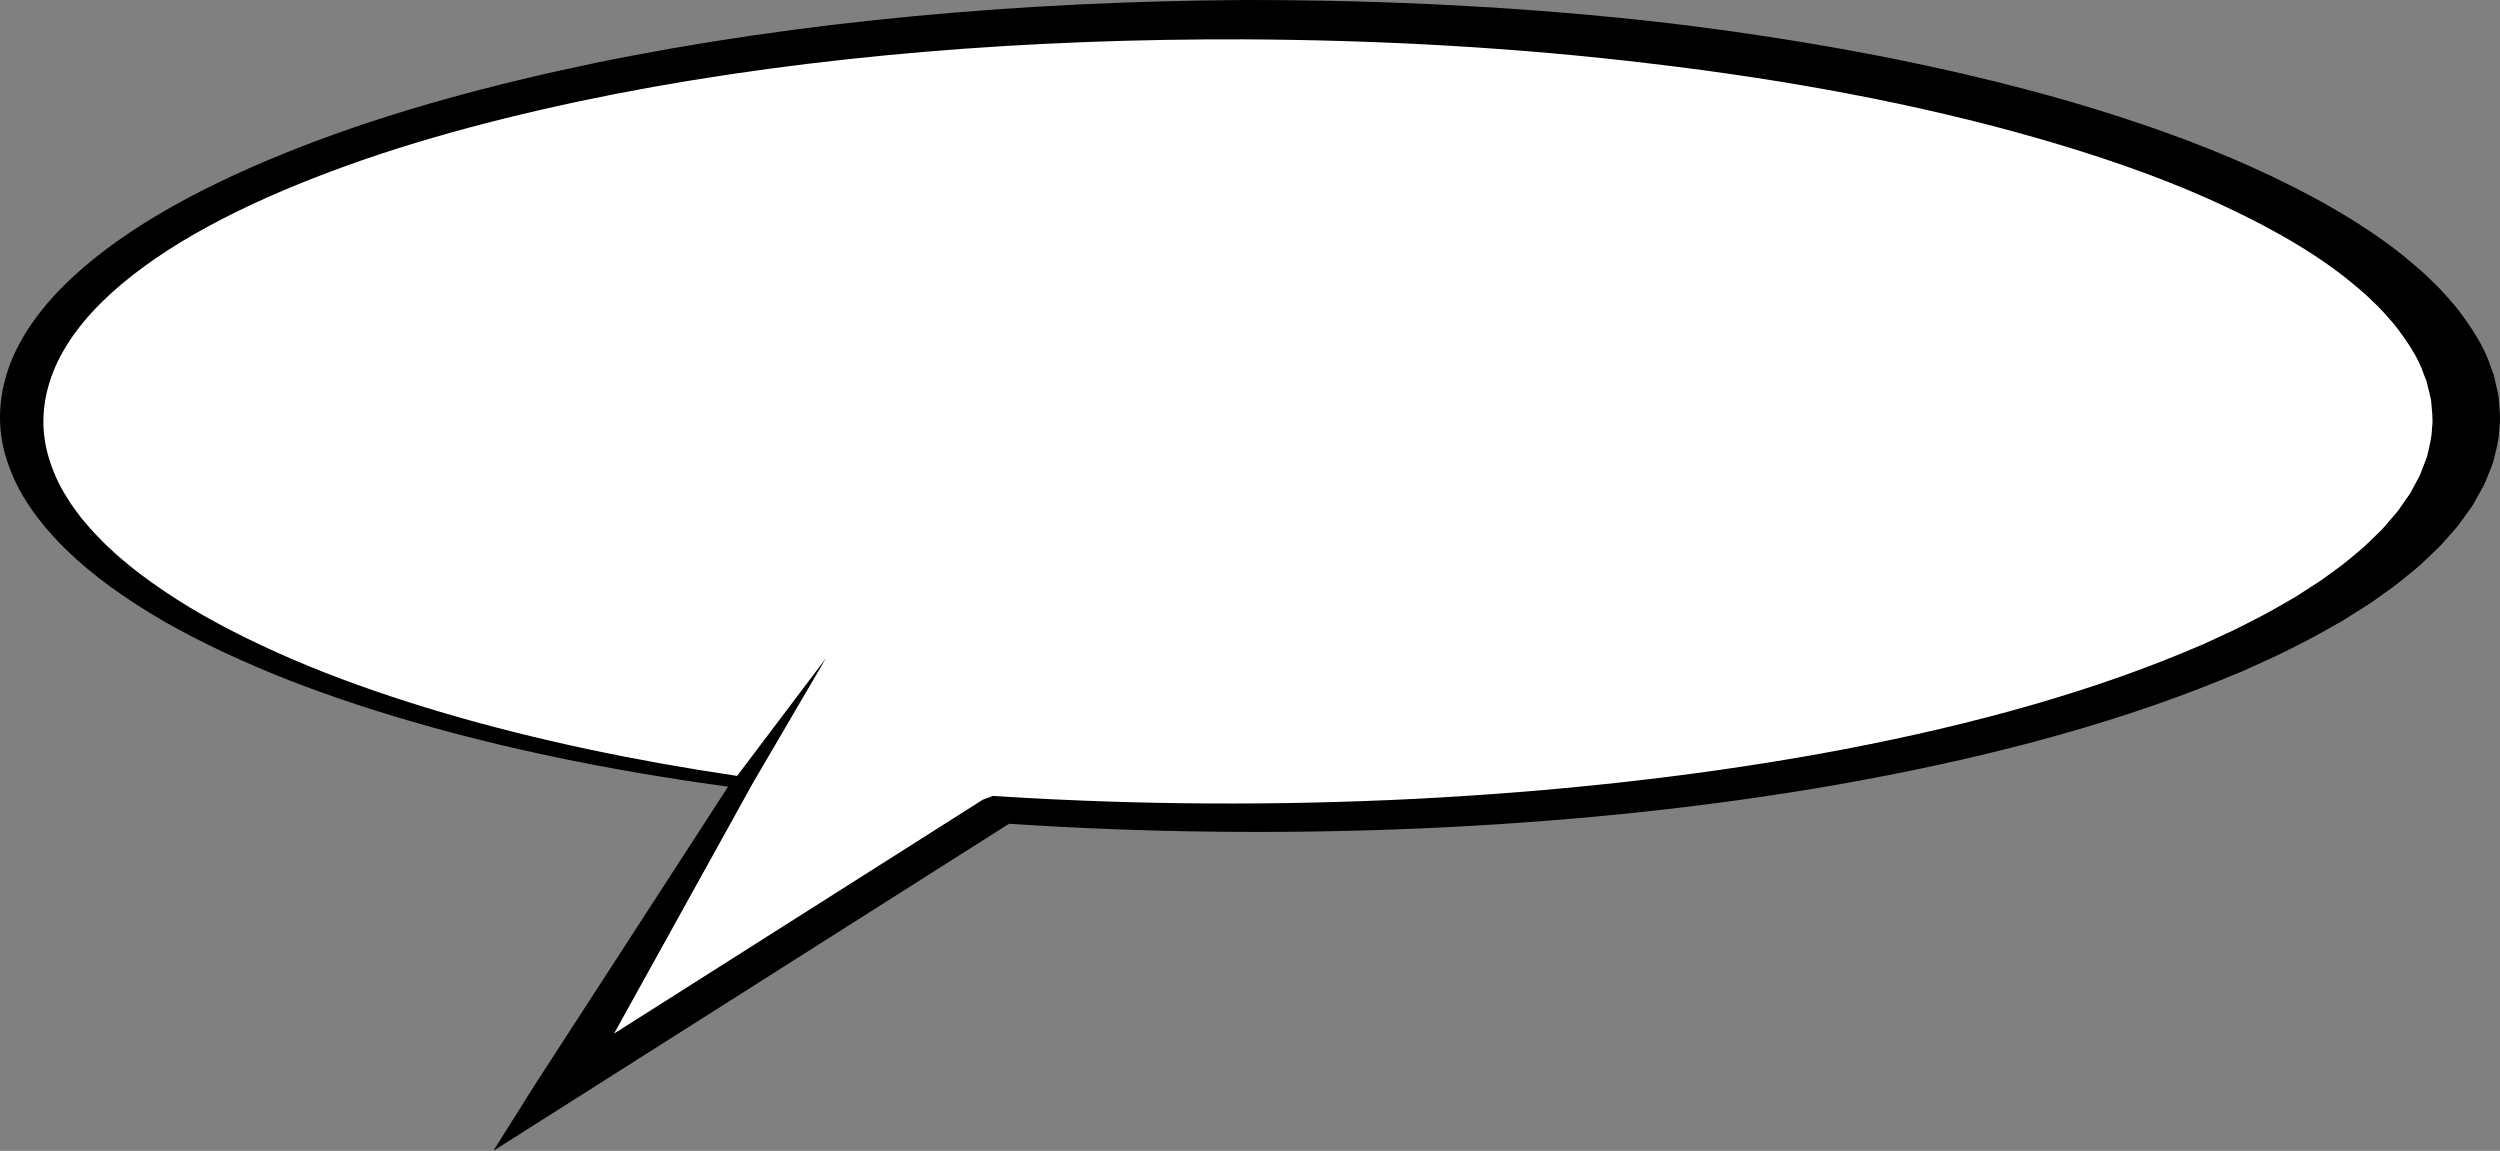
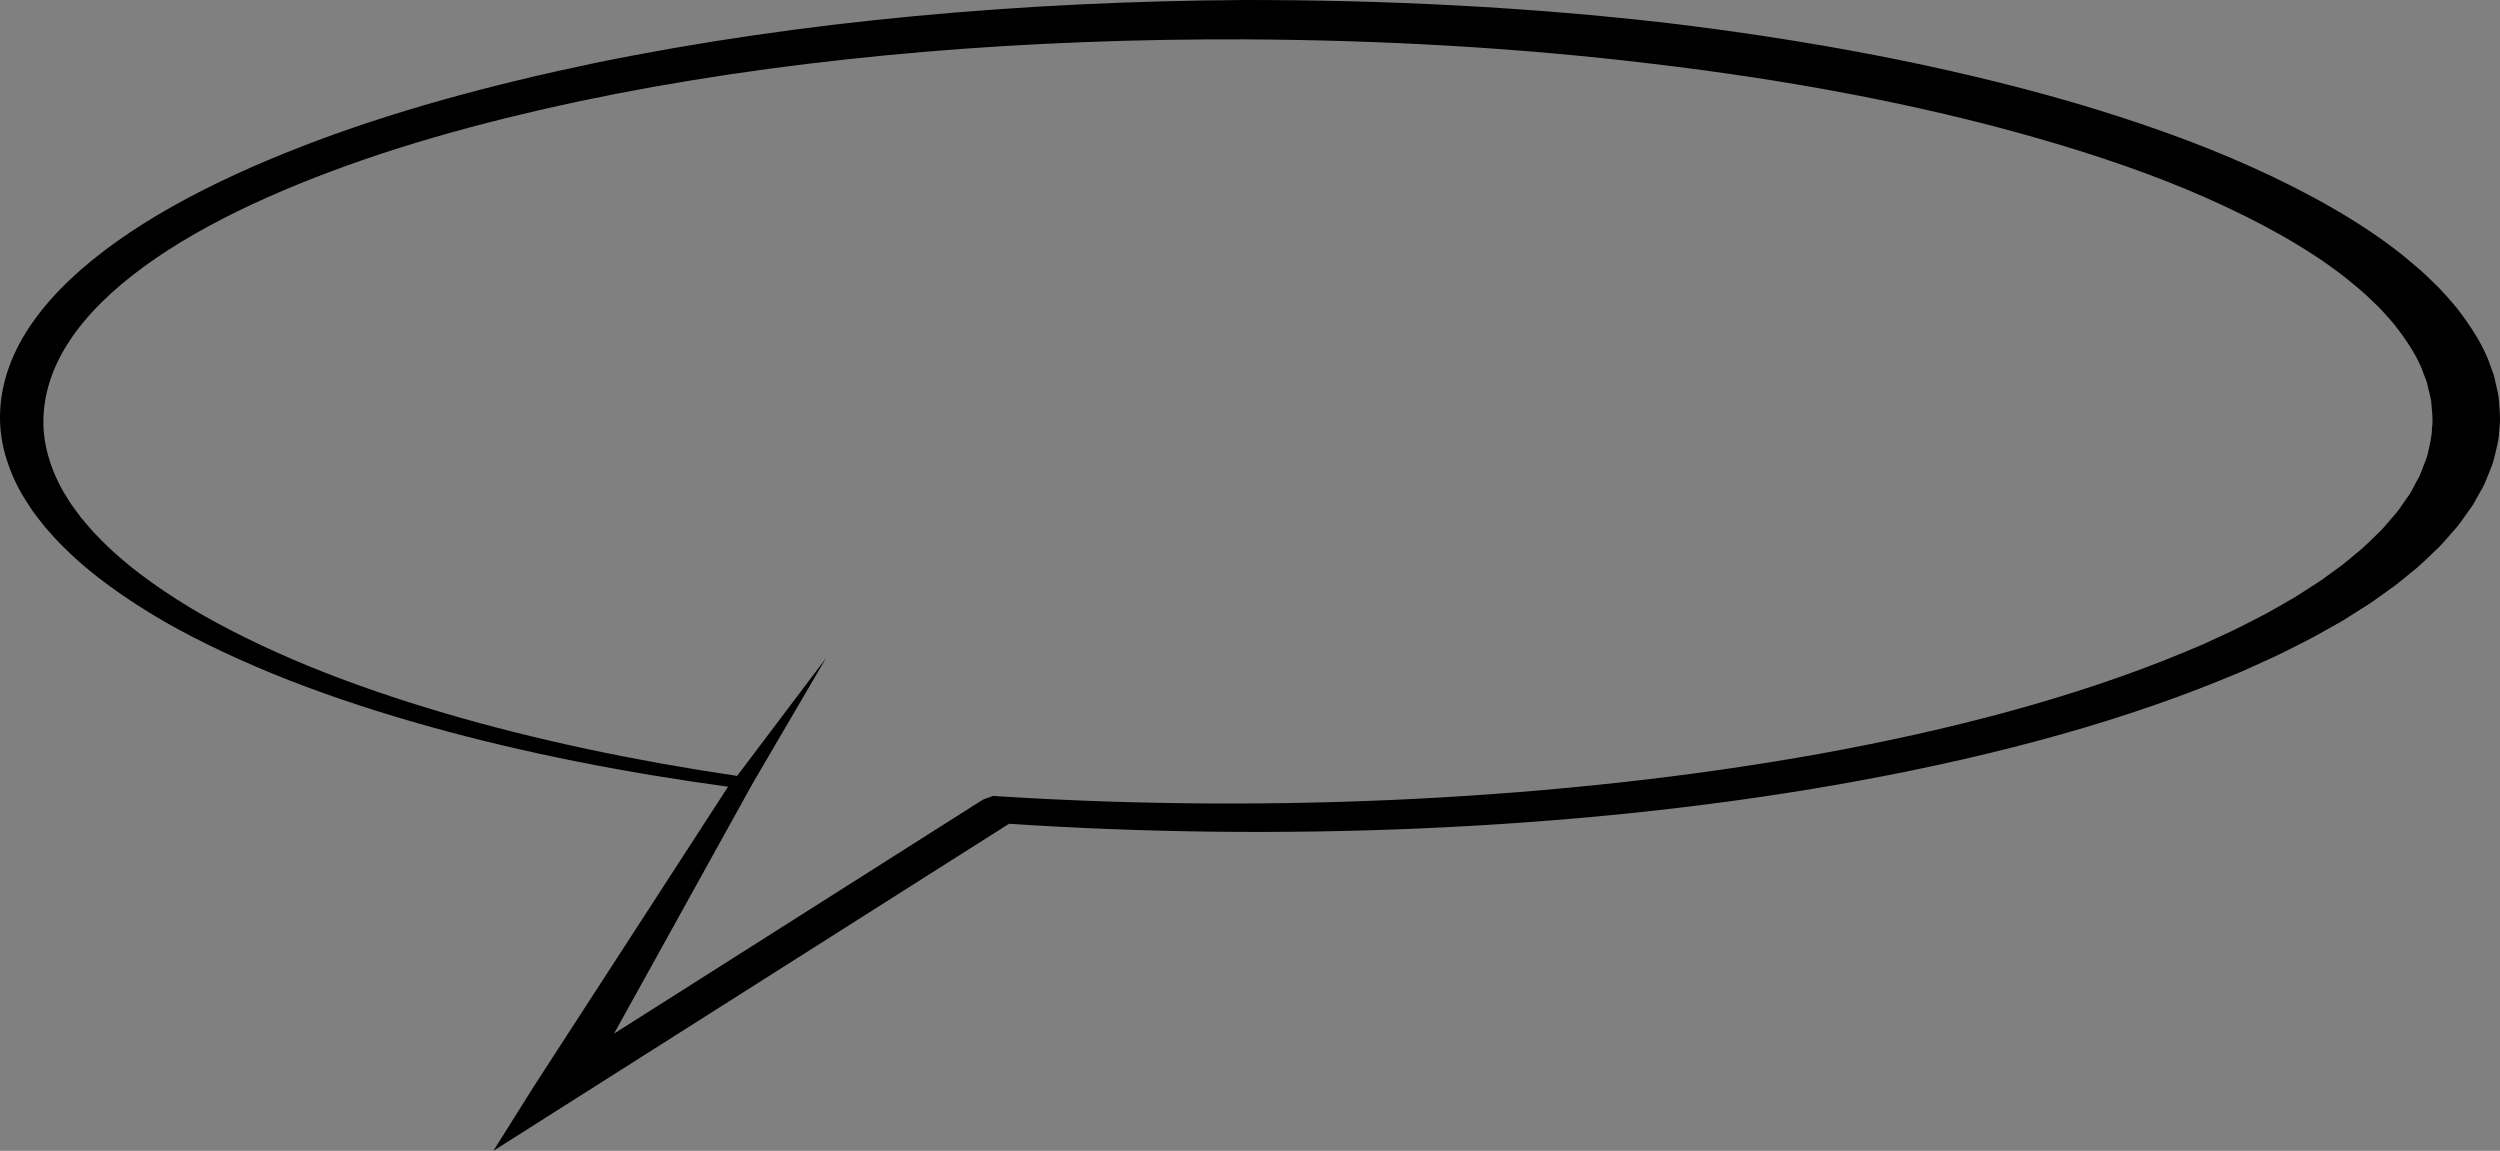
<svg xmlns="http://www.w3.org/2000/svg" id="Objects" viewBox="0 0 1731.64 797.14">
  <rect x="0" y="0" width="1731.64" height="797.14" fill="#808080" stroke="none" />
  <defs>
    <style>
      .cls-1 {
        fill: #fff;
      }
    </style>
  </defs>
-   <path class="cls-1" d="M861.63,13.6C393.98,13.6,14.87,137.35,14.87,290c0,112.2,206.36,211.61,499.05,252.09l-127.82,212.79,305.91-194.03h0c54.8,3.63,111.52,5.55,169.61,5.55,467.65,0,846.75-123.75,846.75-276.39S1329.28,13.6,861.63,13.6Z" />
  <path d="M1730.78,275.82c-.45-3.58-1.48-7.12-2.21-10.69l-1.22-5.34-1.95-5.26c-4.49-14.16-13.37-27.68-23.34-40.79-5.51-6.42-10.83-12.92-17.46-18.98-6.04-6.27-13.3-12.08-20.35-17.97-29.09-23.21-65.09-43.2-103.9-60.79-38.9-17.6-81.35-32.41-125.31-45.3-88.26-25.57-182.99-43.07-279.49-54.69C1058.78,4.84,960.08-.06,861.63,0c-152.67,1.03-305.82,14.18-449.53,43.64-71.56,14.94-141.06,33.61-204.03,58.18-62.74,24.42-120.17,54.56-159.68,91.94-19.64,18.62-34.41,39.01-42.1,60.31-7.63,21.27-8.53,43.35-1.53,64.67,3.42,10.65,8.37,21.15,15.25,31.23,3.09,5.12,7.26,9.98,11.04,14.93,4.32,4.81,8.38,9.69,13.29,14.31,18.72,18.78,42.68,35.69,69.06,51.08,26.7,15.25,56.16,28.86,87.23,41.06,31.19,12.13,64.09,22.8,98,32.24,65.5,18.19,134.84,31.69,205.68,41.32l-134.19,207.05h0s-28.4,45.18-28.4,45.18l57.09-36.21,300.11-190.35c94.37,6.25,189.8,7.32,284.65,3.25,97.79-4.26,195.14-13.9,289.13-30.36,93.8-16.49,184.89-39.55,265.37-72.29l15.01-6.18,14.51-6.57c9.82-4.28,18.96-9.04,28.23-13.72,9.33-4.63,17.79-9.83,26.71-14.72l12.48-7.88c4.19-2.61,8.34-5.24,12.11-8.07l11.62-8.32c3.78-2.81,7.18-5.8,10.78-8.69,7.42-5.71,13.37-12,19.86-18.07,3.06-3.1,5.69-6.35,8.55-9.52l4.19-4.78c1.35-1.61,2.42-3.29,3.64-4.93l7.09-9.93,5.7-10.23c2.07-3.38,3.48-6.87,4.81-10.38,1.28-3.5,3.01-6.96,3.9-10.51,1.73-7.1,3.74-14.19,3.91-21.37,1.06-7.16.06-14.33-.38-21.5ZM1684.54,296.28c0,6.16-1.7,12.25-3.03,18.36-.69,3.05-2.19,6.04-3.23,9.07-1.08,3.03-2.22,6.05-4,8.99l-4.77,8.9-6.07,8.69c-1.04,1.44-1.93,2.92-3.1,4.34l-3.64,4.23c-2.48,2.8-4.71,5.67-7.38,8.43-5.73,5.42-10.82,11.02-17.44,16.18-3.2,2.61-6.17,5.3-9.54,7.86l-10.39,7.57c-3.34,2.57-7.1,4.98-10.89,7.38l-11.25,7.25c-8.16,4.53-15.78,9.34-24.36,13.67-8.51,4.36-16.86,8.82-25.98,12.85l-13.41,6.2-13.97,5.86c-74.92,31.09-161.76,53.74-251.93,70.06-90.41,16.24-184.66,26.26-279.74,31.15-95.14,4.78-191.34,4.3-286.37-1.63h0s-6.2-.4-6.2-.4l-5.14,1.89h0s-1.89.7-1.89.7l-1.49.94-254.02,161.12,95.61-172.55.87-1.56h.02s50.25-85.85,50.25-85.85l-61.49,81.45c-70.34-10.42-138.78-24.7-202.75-43.49-32.73-9.63-64.29-20.42-93.97-32.54-29.56-12.19-57.32-25.64-82.15-40.49-24.55-14.94-46.68-31.11-63.5-48.79-4.46-4.35-8.04-8.92-11.92-13.41-3.32-4.61-7.07-9.14-9.73-13.87-6.04-9.33-10.21-18.98-13.01-28.69-5.74-19.45-4.22-39.39,3.3-58.55,7.59-19.18,21.56-37.57,40.16-54.49,37.34-33.96,91.99-61.82,152.31-84.38,60.48-22.72,127.7-39.99,196.97-53.67,139.17-26.99,287.82-38.27,435.38-37.8,95.16.45,190.27,5.73,282.93,16.93,92.63,10.95,183.23,27.59,266.61,51.52,41.63,11.94,81.61,25.62,117.78,41.71,36.09,16.06,69.16,34.16,95.4,54.73,6.32,5.21,12.93,10.34,18.29,15.83,6,5.32,10.66,10.98,15.61,16.56,8.81,11.38,16.78,23.03,20.75,35.15l1.78,4.51,1.09,4.57c.66,3.05,1.64,6.08,2.07,9.14.4,6.14,1.48,12.27.6,18.42Z" />
</svg>